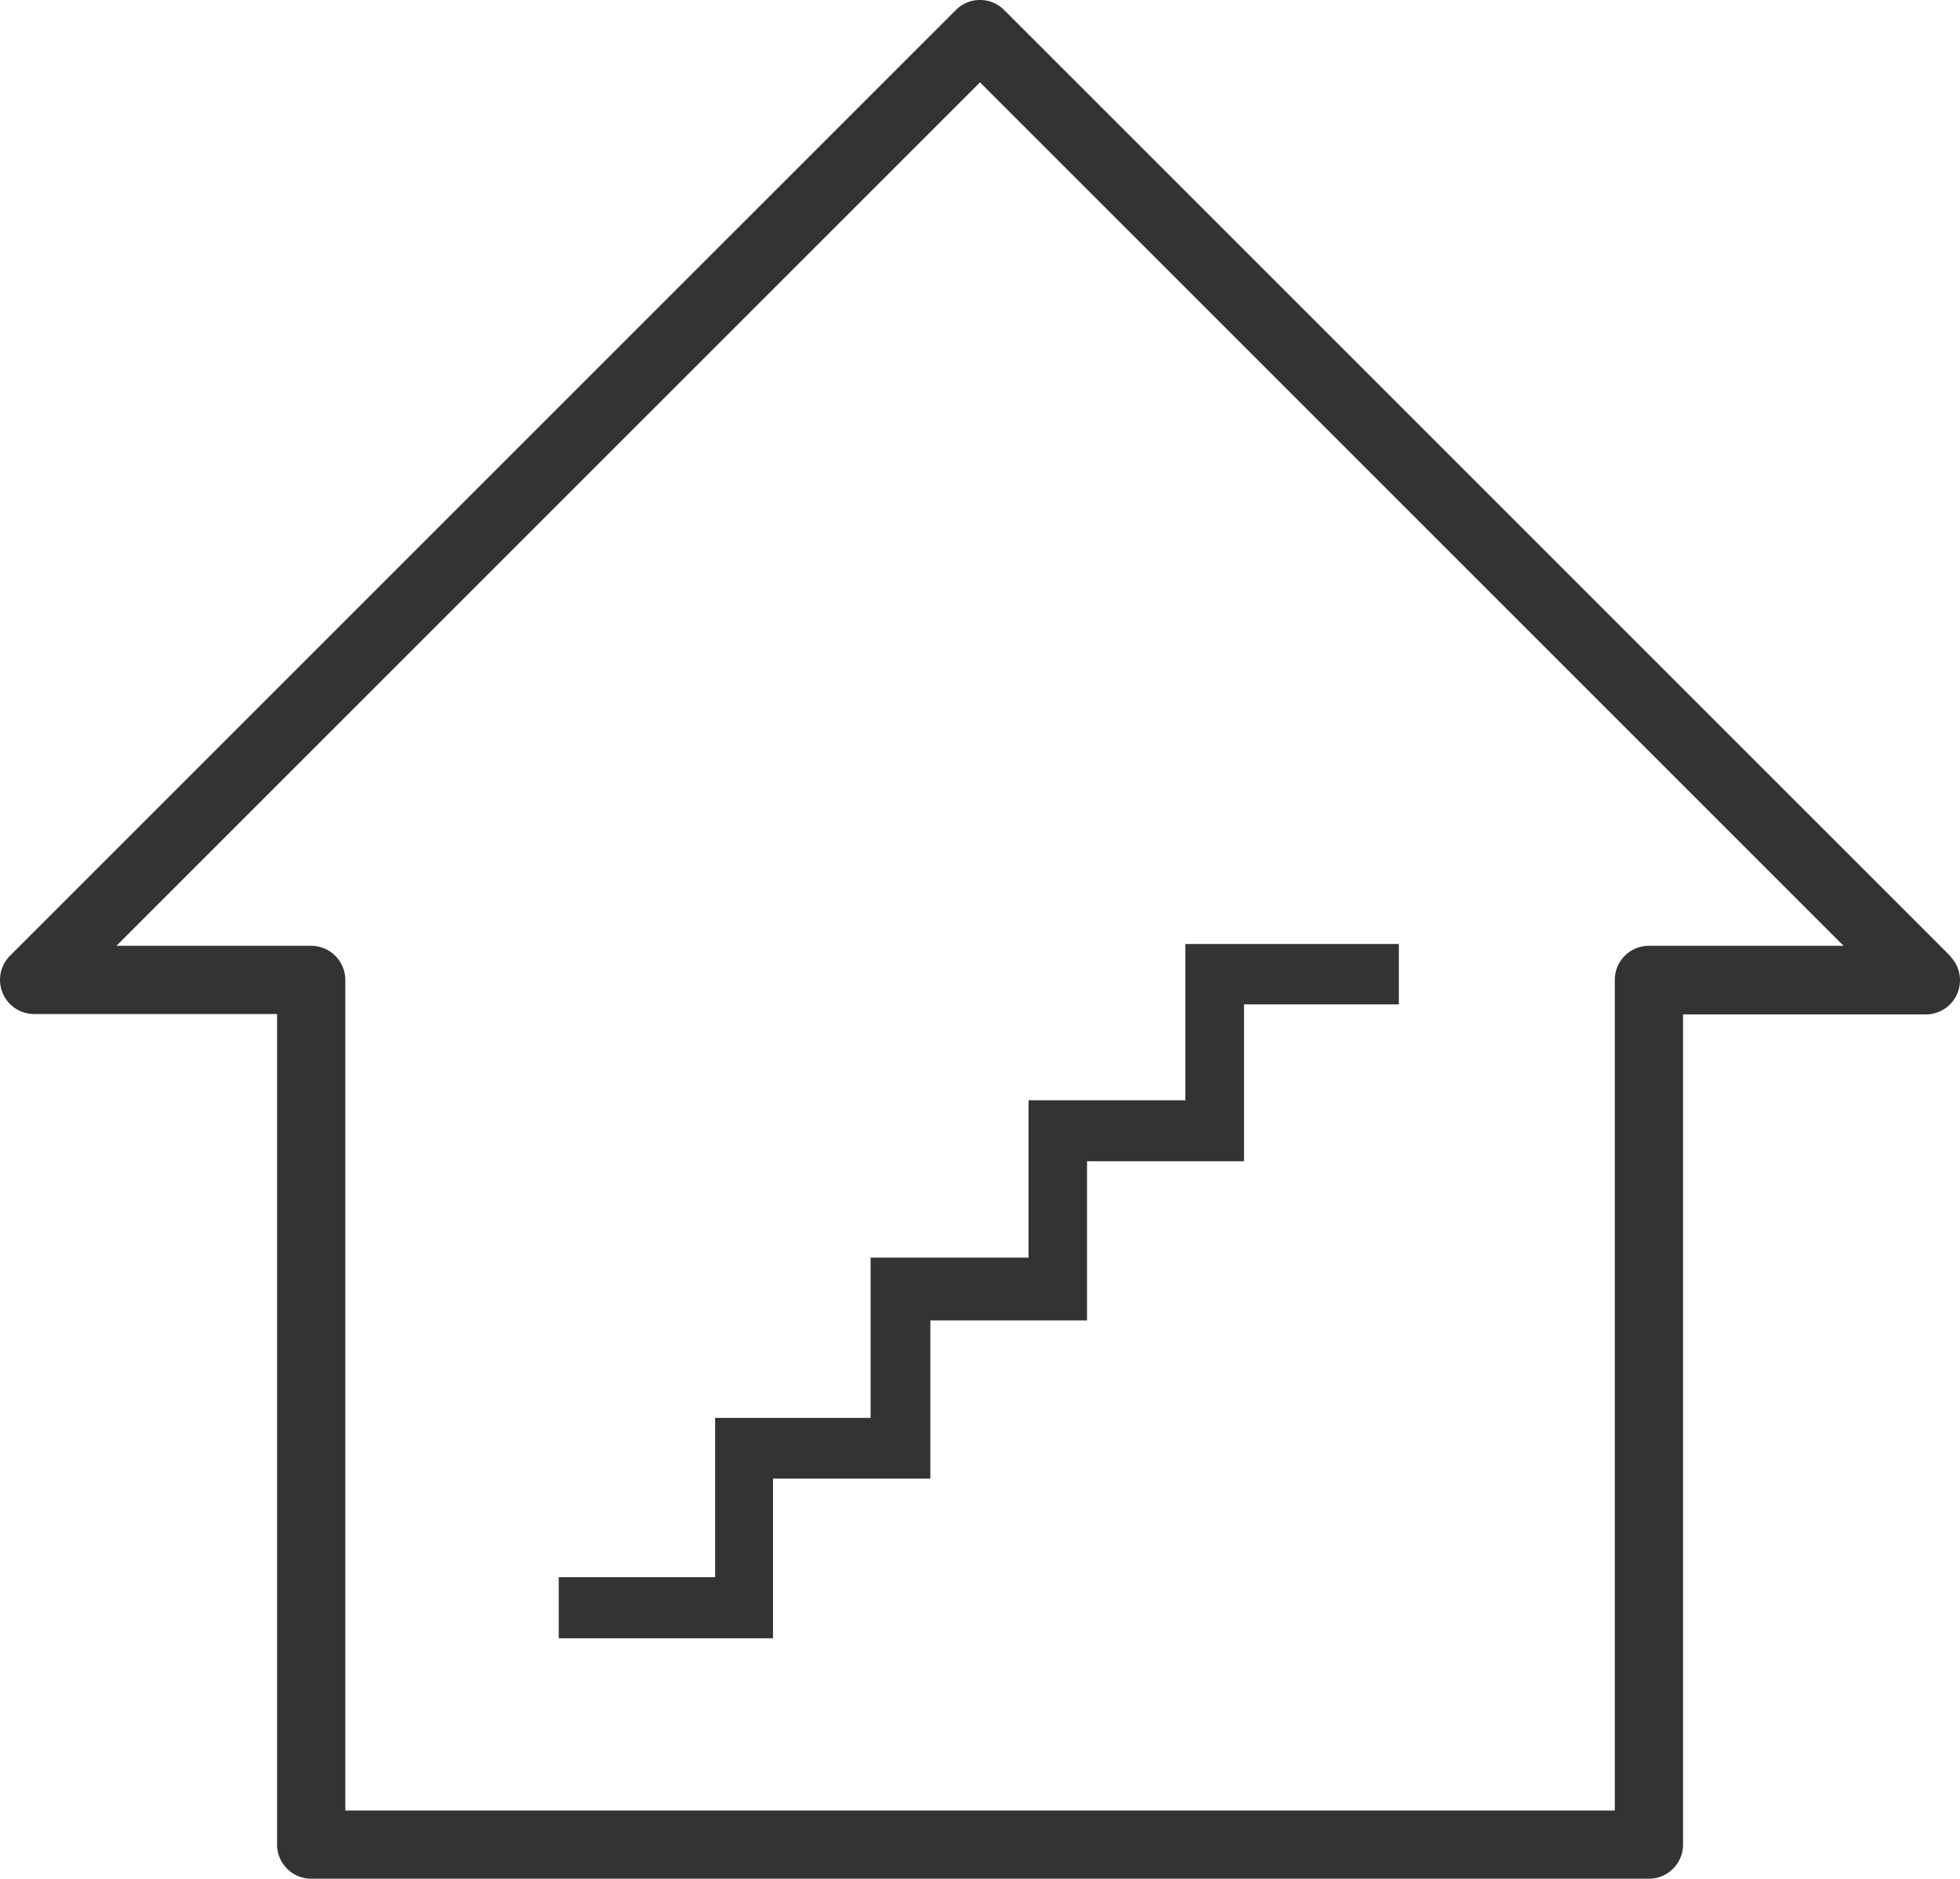
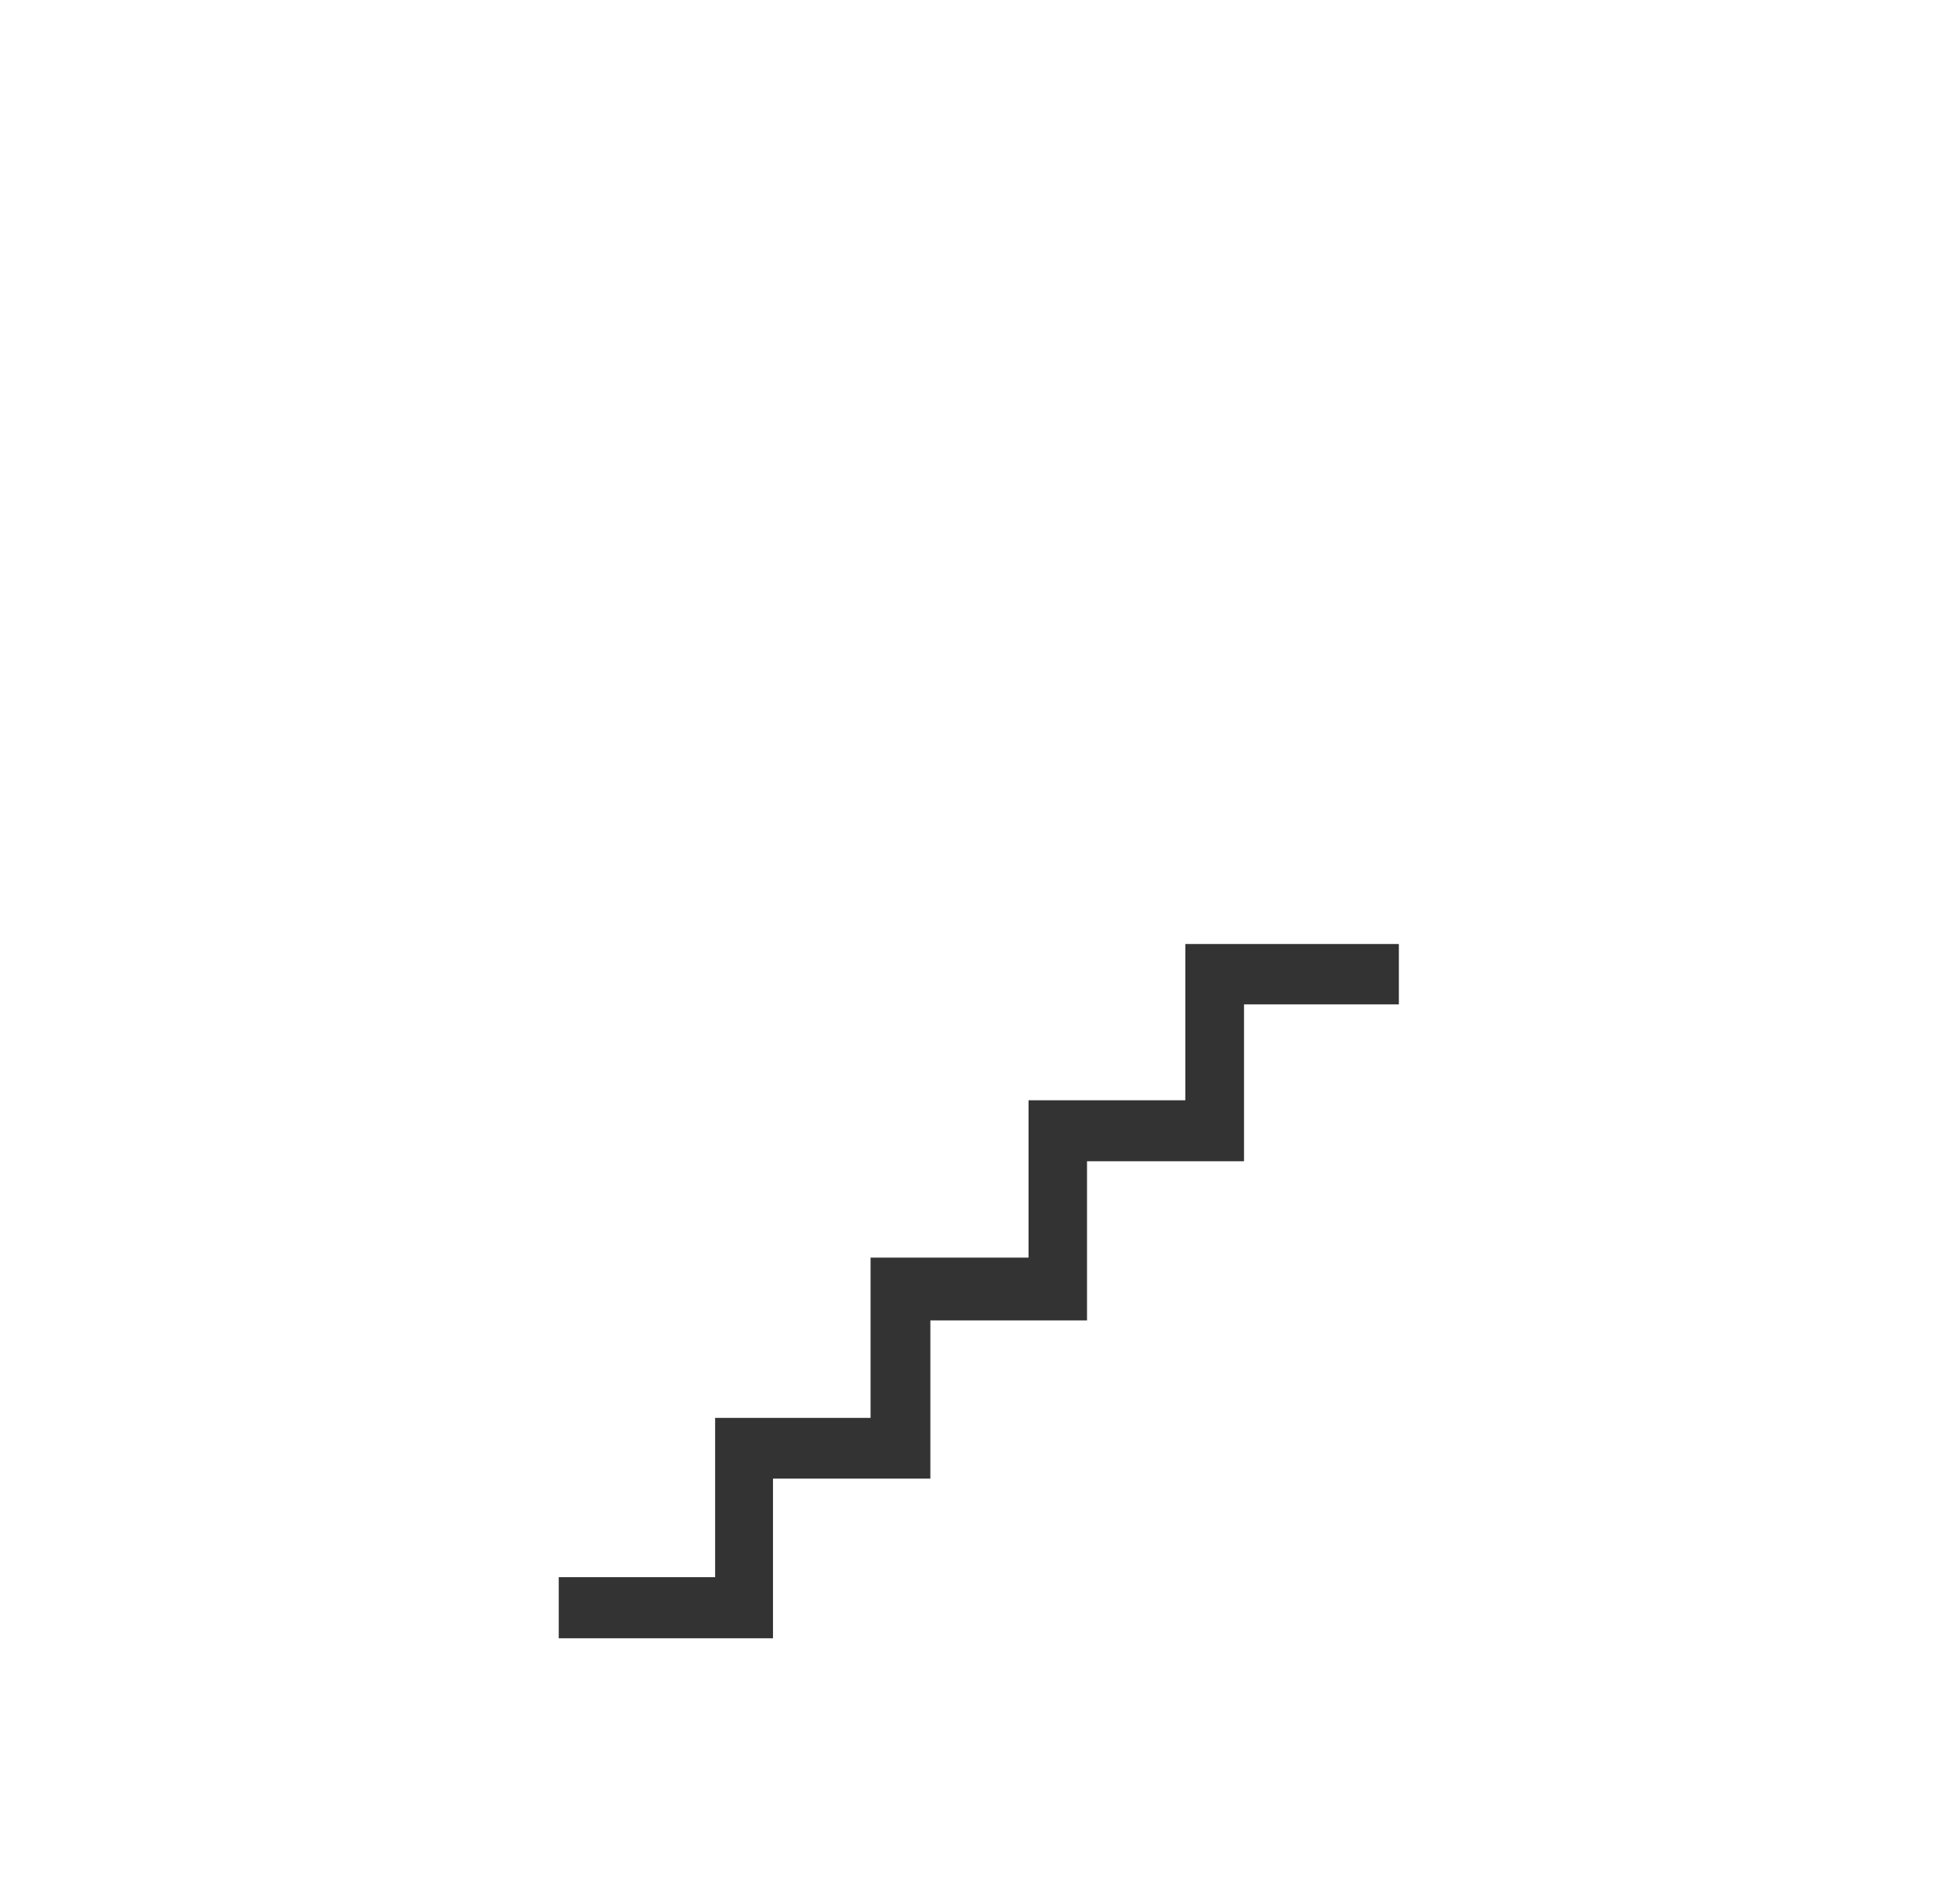
<svg xmlns="http://www.w3.org/2000/svg" viewBox="0 0 162.28 155.57" fill="#333">
  <title>plans</title>
-   <path d="M161.46,79.15,83.14.83a2.82,2.82,0,0,0-4,0L.83,79.14a2.83,2.83,0,0,0,2,4.83H22.94v68.77a2.83,2.83,0,0,0,2.82,2.83H136.52a2.83,2.83,0,0,0,2.83-2.83V84h20.11a2.83,2.83,0,0,0,2-4.82Zm-24.94-.83a2.82,2.82,0,0,0-2.82,2.82v68.78H28.59V81.14a2.83,2.83,0,0,0-2.83-2.82H9.64l71.5-71.5,71.5,71.5Z" />
  <polygon points="46.26 135.66 46.26 130.6 59.21 130.6 59.21 117.41 72.08 117.41 72.08 104.14 85.16 104.14 85.16 91.11 98.14 91.11 98.14 78.17 115.82 78.17 115.82 83.17 103 83.17 103 96.16 90 96.16 90 109.34 77.03 109.34 77.03 122.44 64 122.44 64 135.66 46.26 135.66" />
</svg>